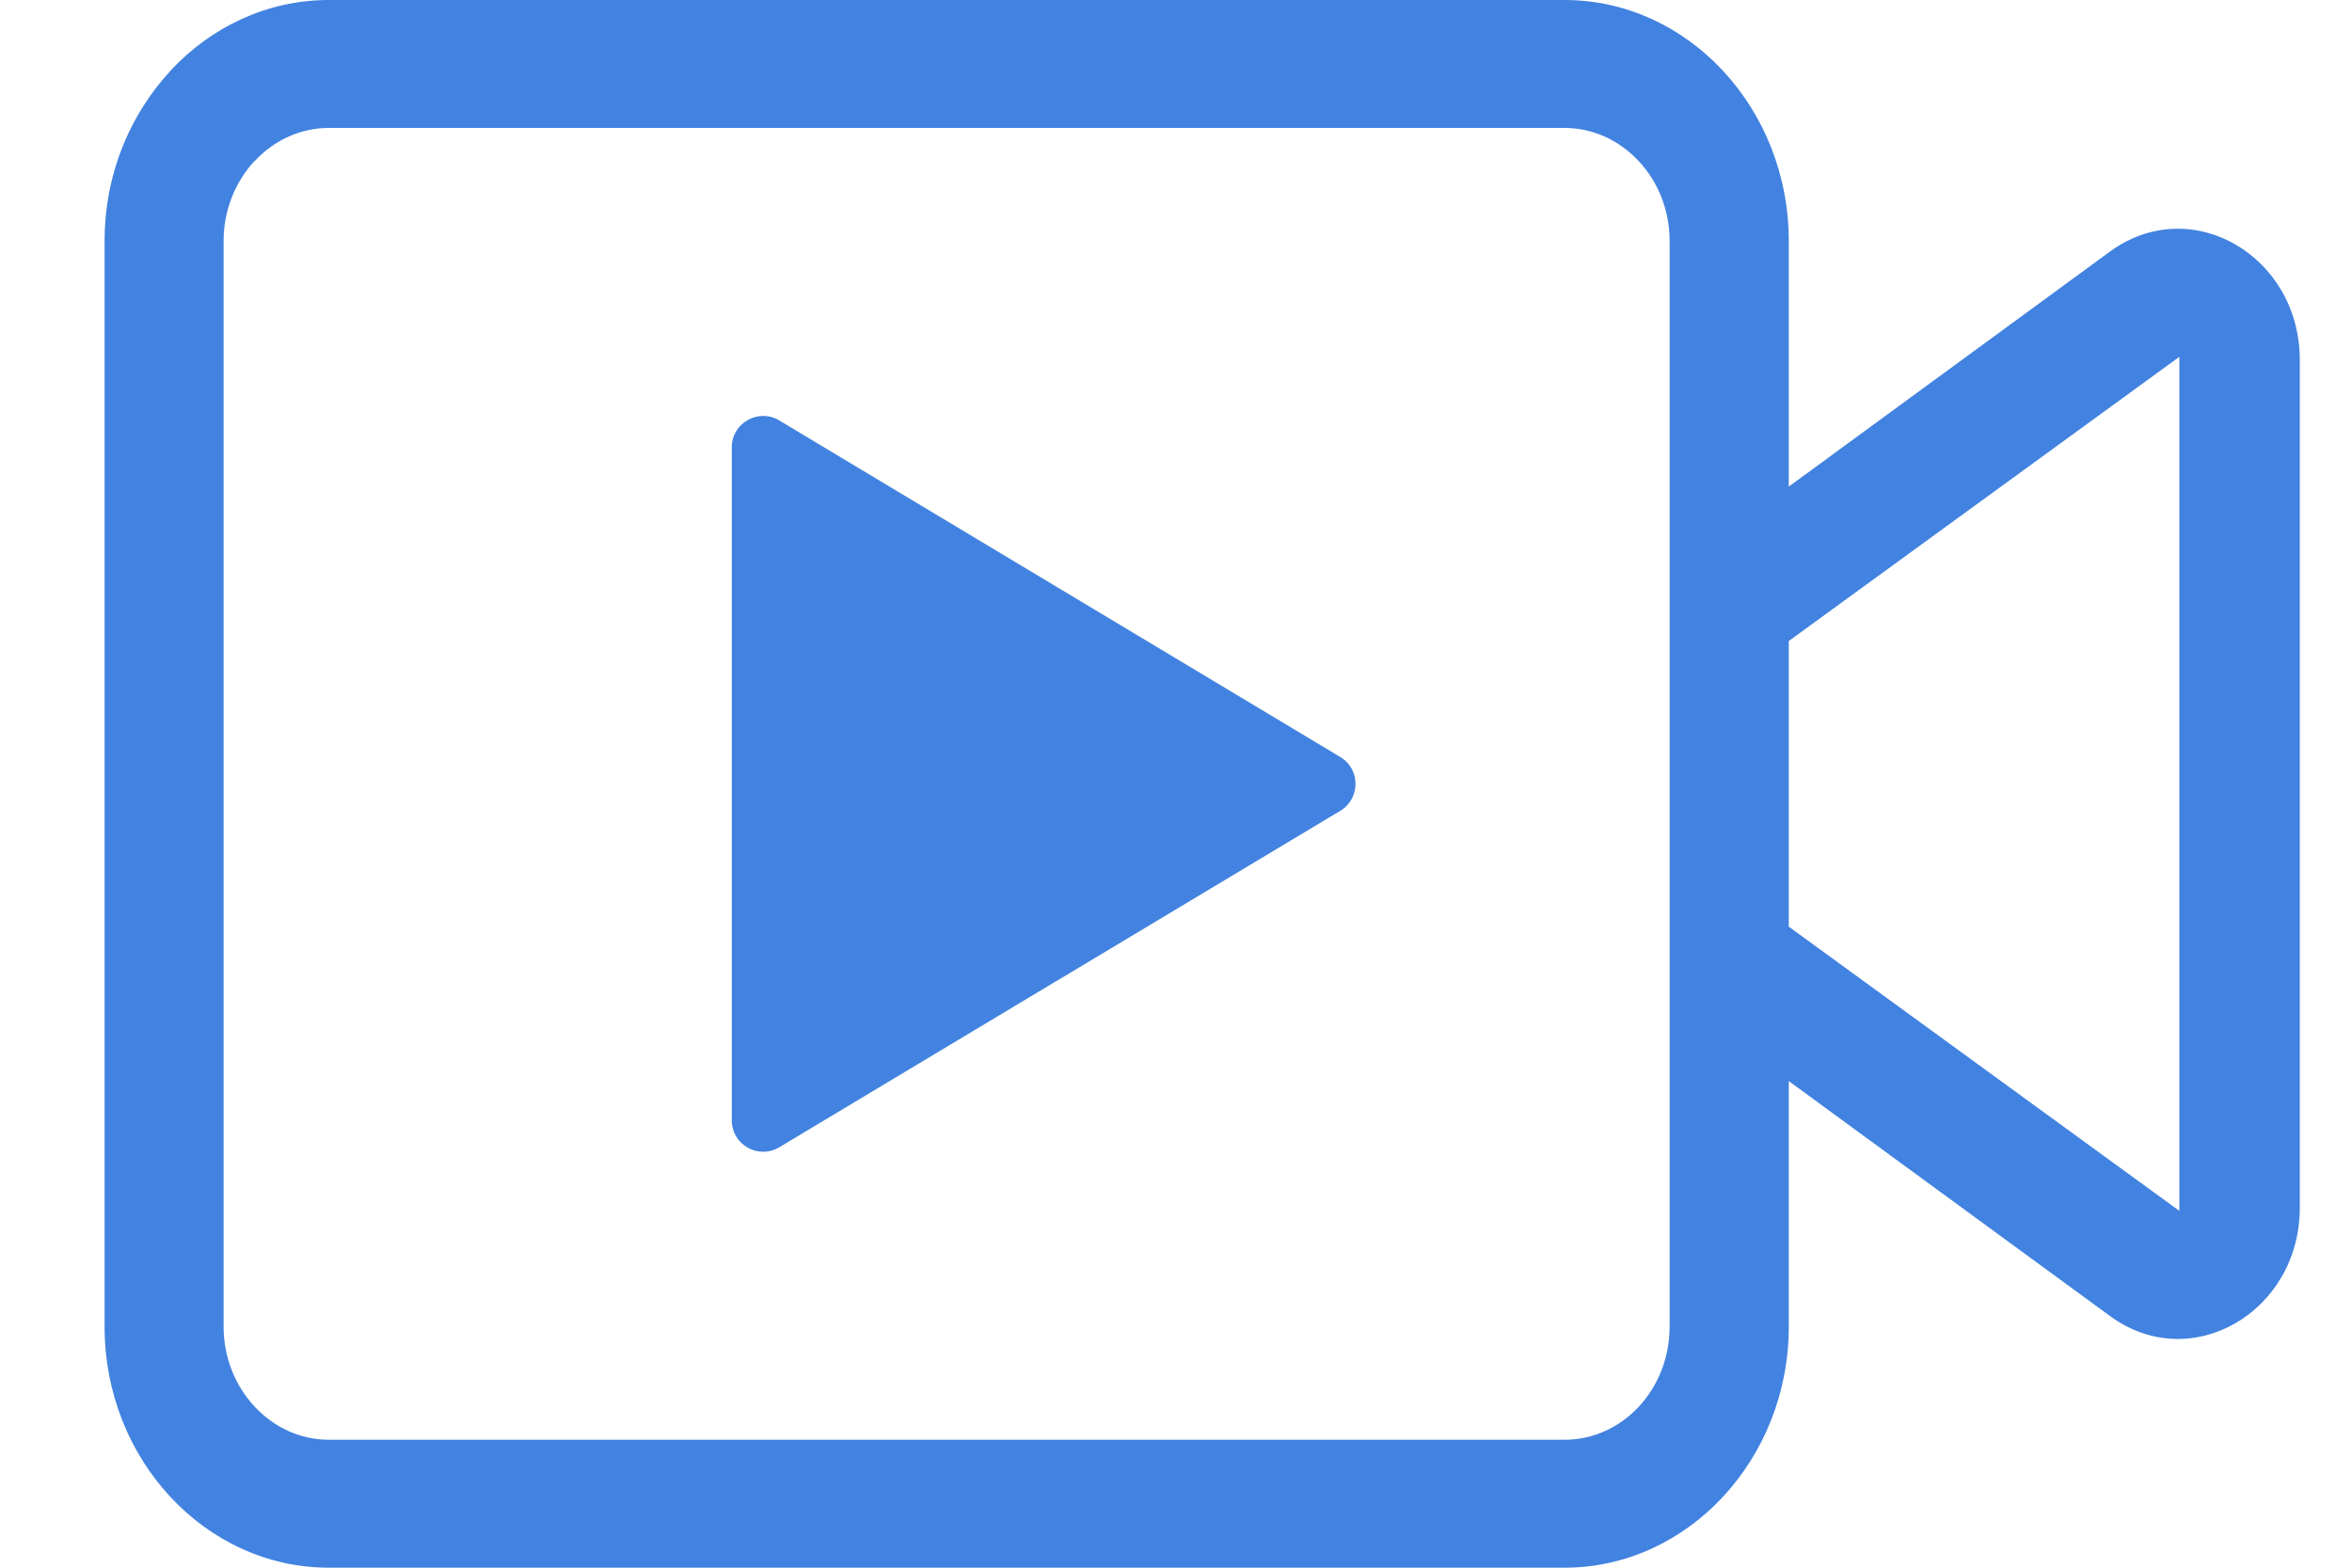
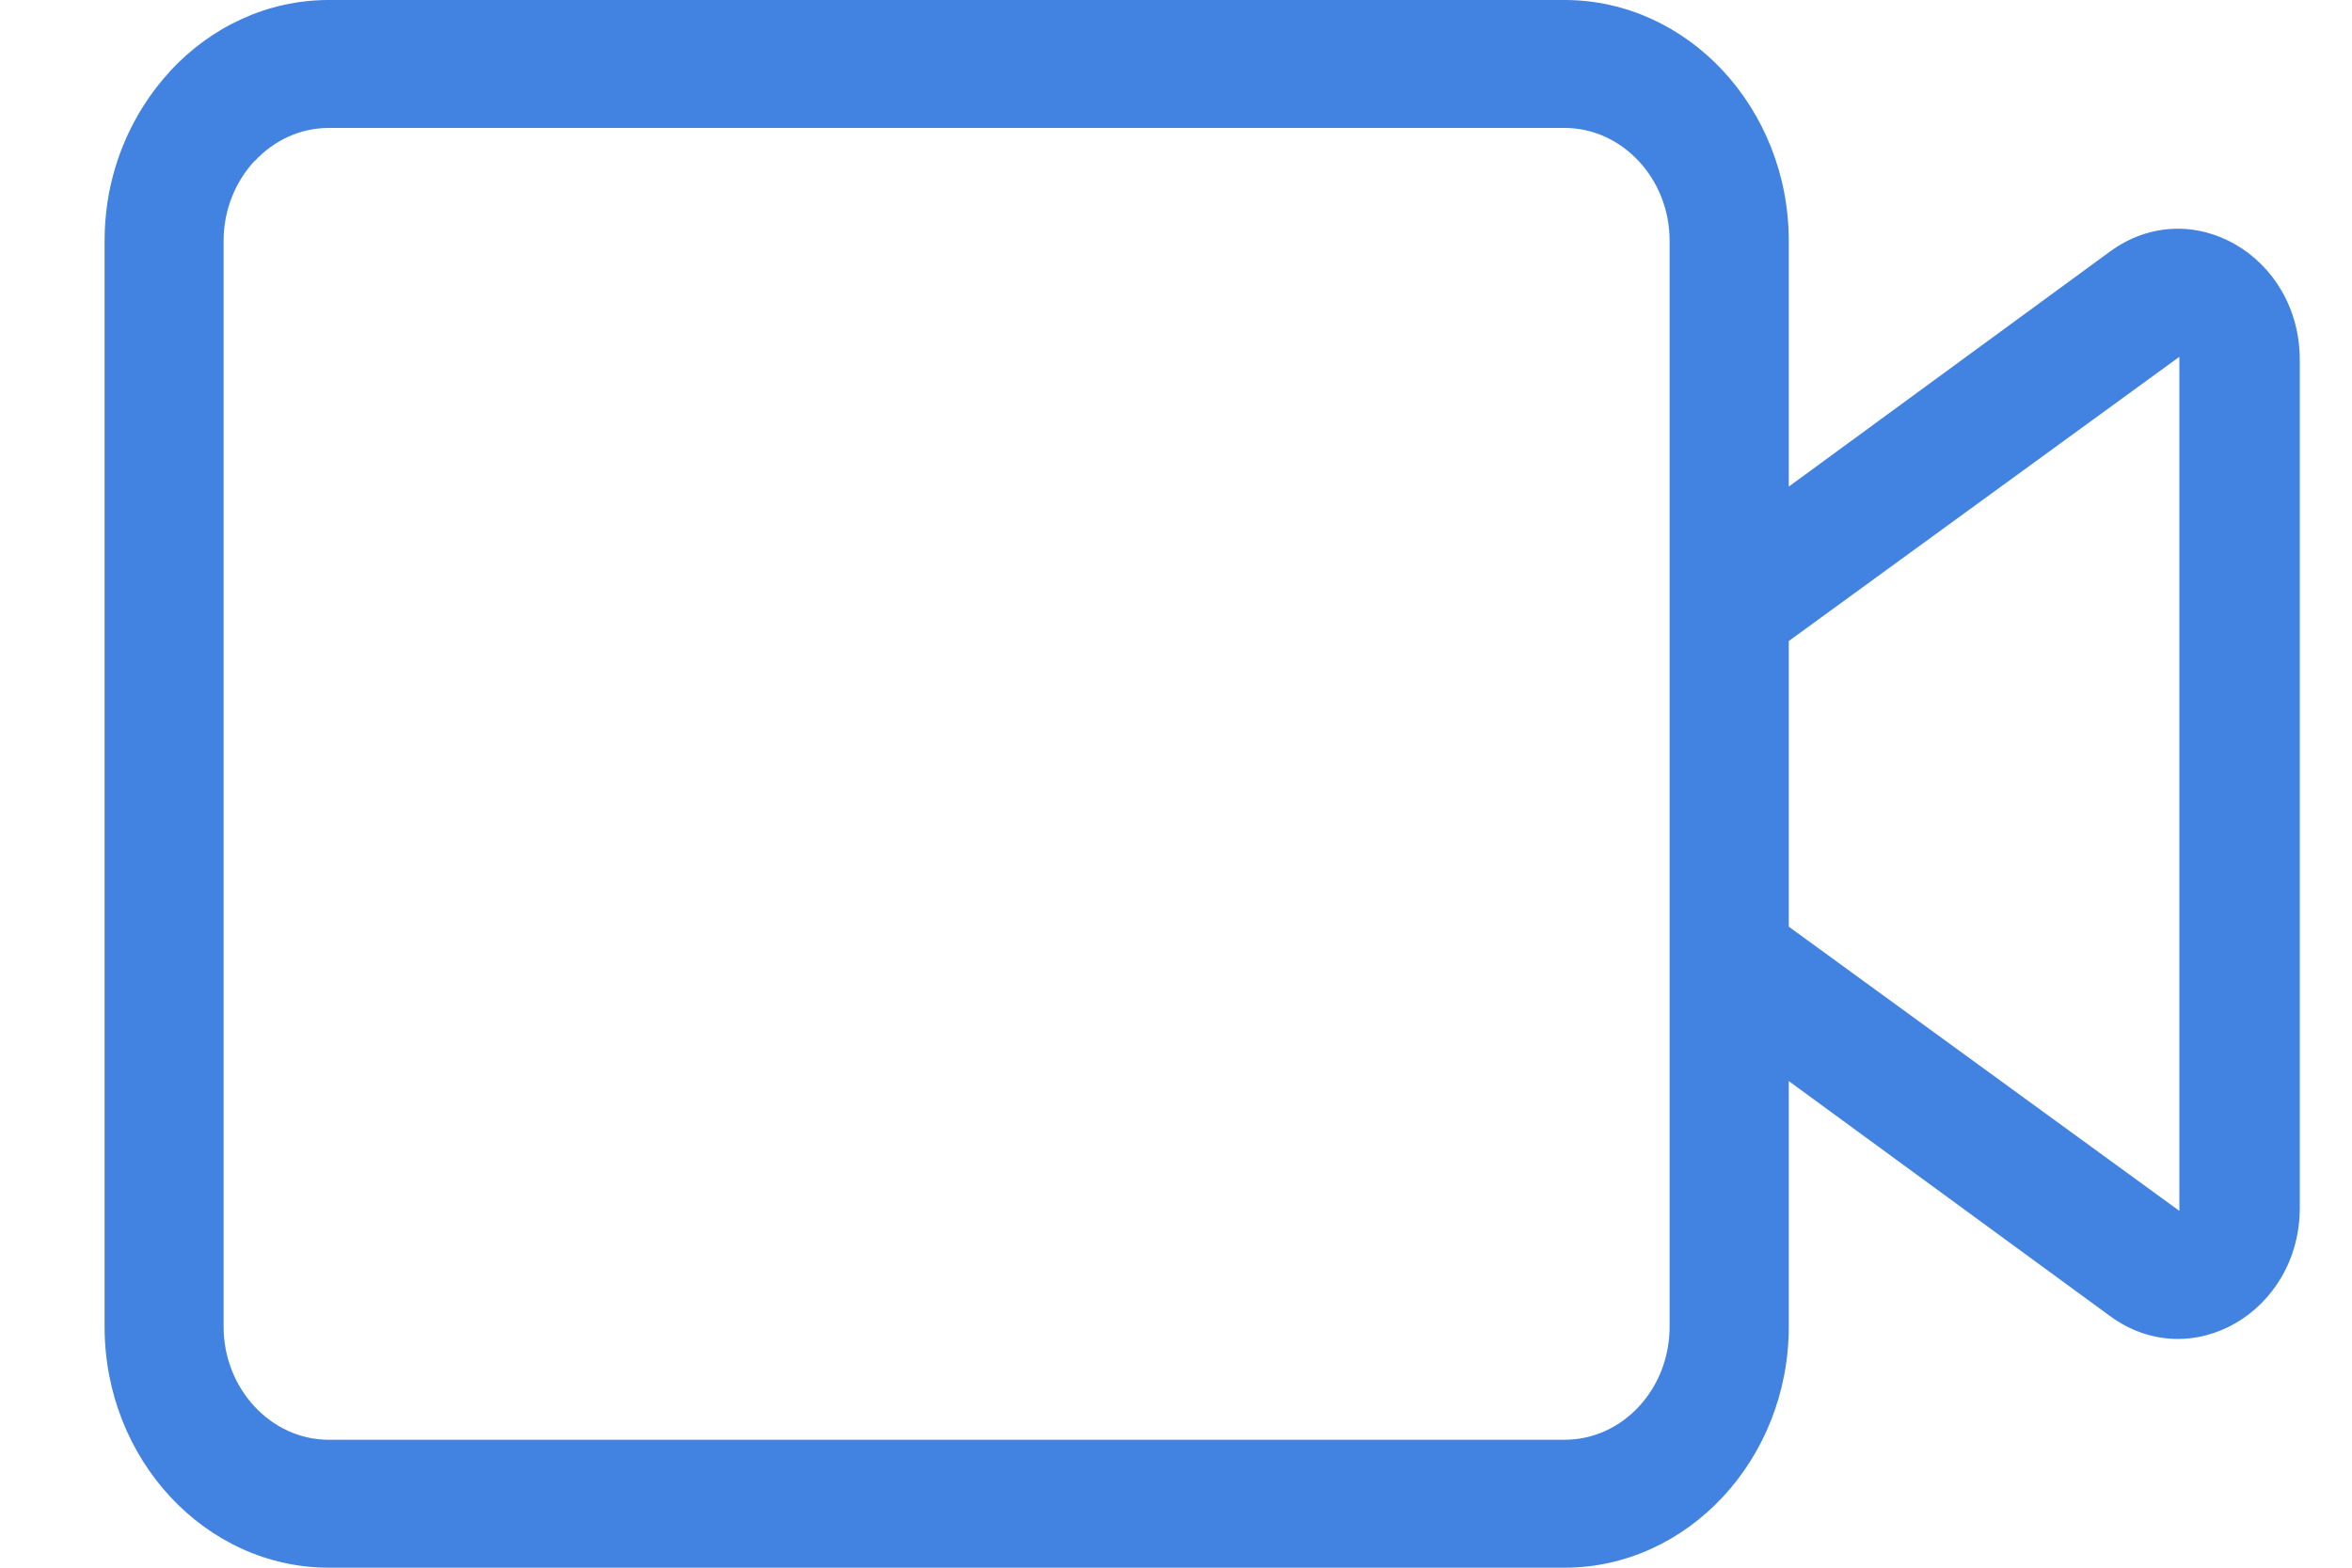
<svg xmlns="http://www.w3.org/2000/svg" width="15" height="10" viewBox="0 0 15 10" fill="none">
  <g id="Group 1236">
-     <path id="Vector" d="M4.97 7.318C4.837 7.398 4.667 7.302 4.667 7.147V2.853C4.667 2.698 4.837 2.602 4.97 2.682L8.548 4.829C8.677 4.906 8.677 5.094 8.548 5.172L4.97 7.318Z" fill="#4282E0" />
    <path id="Vector_2" fill-rule="evenodd" clip-rule="evenodd" d="M2.097 0H9.978C10.765 0 11.408 0.691 11.408 1.537V3.104L13.456 1.605C13.974 1.226 14.667 1.631 14.667 2.296V7.704C14.667 8.369 13.974 8.774 13.457 8.395L11.408 6.896V8.463C11.408 9.308 10.764 10 9.978 10H2.097C1.31 10 0.667 9.309 0.667 8.463V1.537C0.667 0.846 1.087 0.461 1.087 0.451C1.346 0.173 1.703 0 2.097 0ZM11.408 4.089V5.911L13.899 7.724V2.276L11.408 4.089ZM9.978 0.816H2.097C1.913 0.816 1.745 0.897 1.624 1.028L1.623 1.027C1.502 1.158 1.426 1.338 1.426 1.537V8.463C1.426 8.859 1.729 9.184 2.096 9.184H9.978C10.348 9.184 10.648 8.861 10.648 8.463V1.537C10.649 1.141 10.346 0.816 9.978 0.816Z" fill="#4282E0" />
  </g>
</svg>